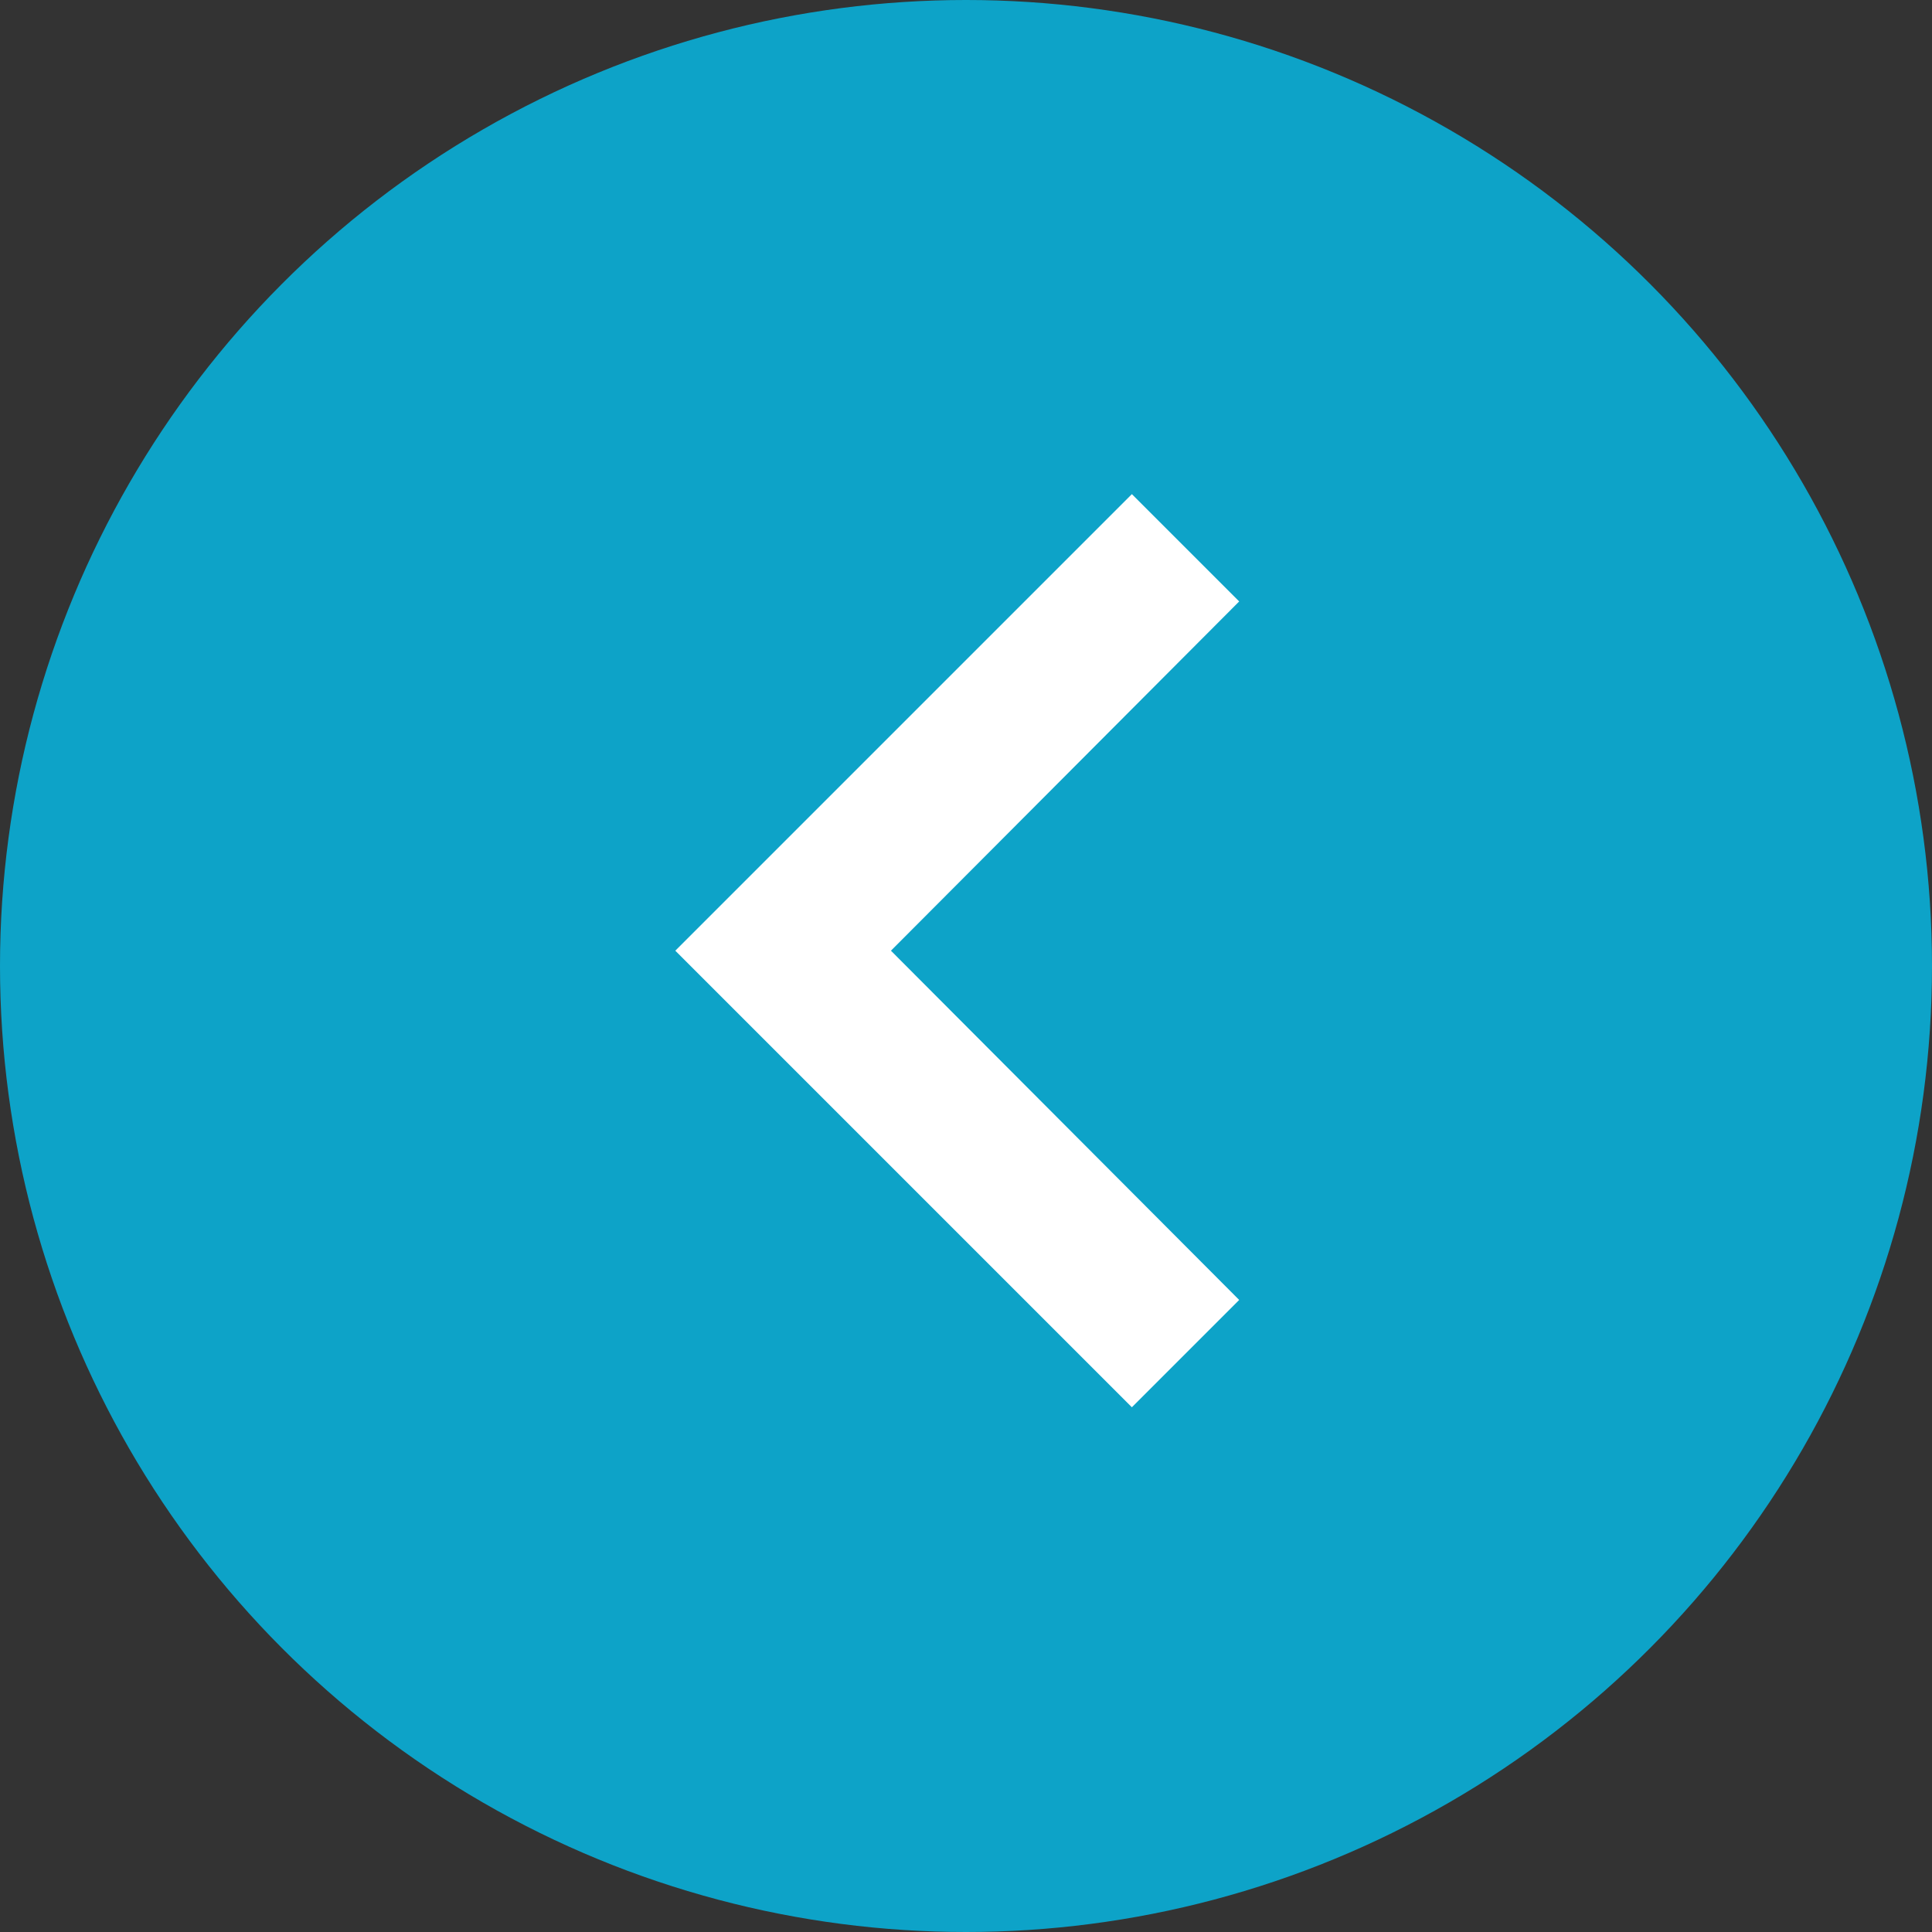
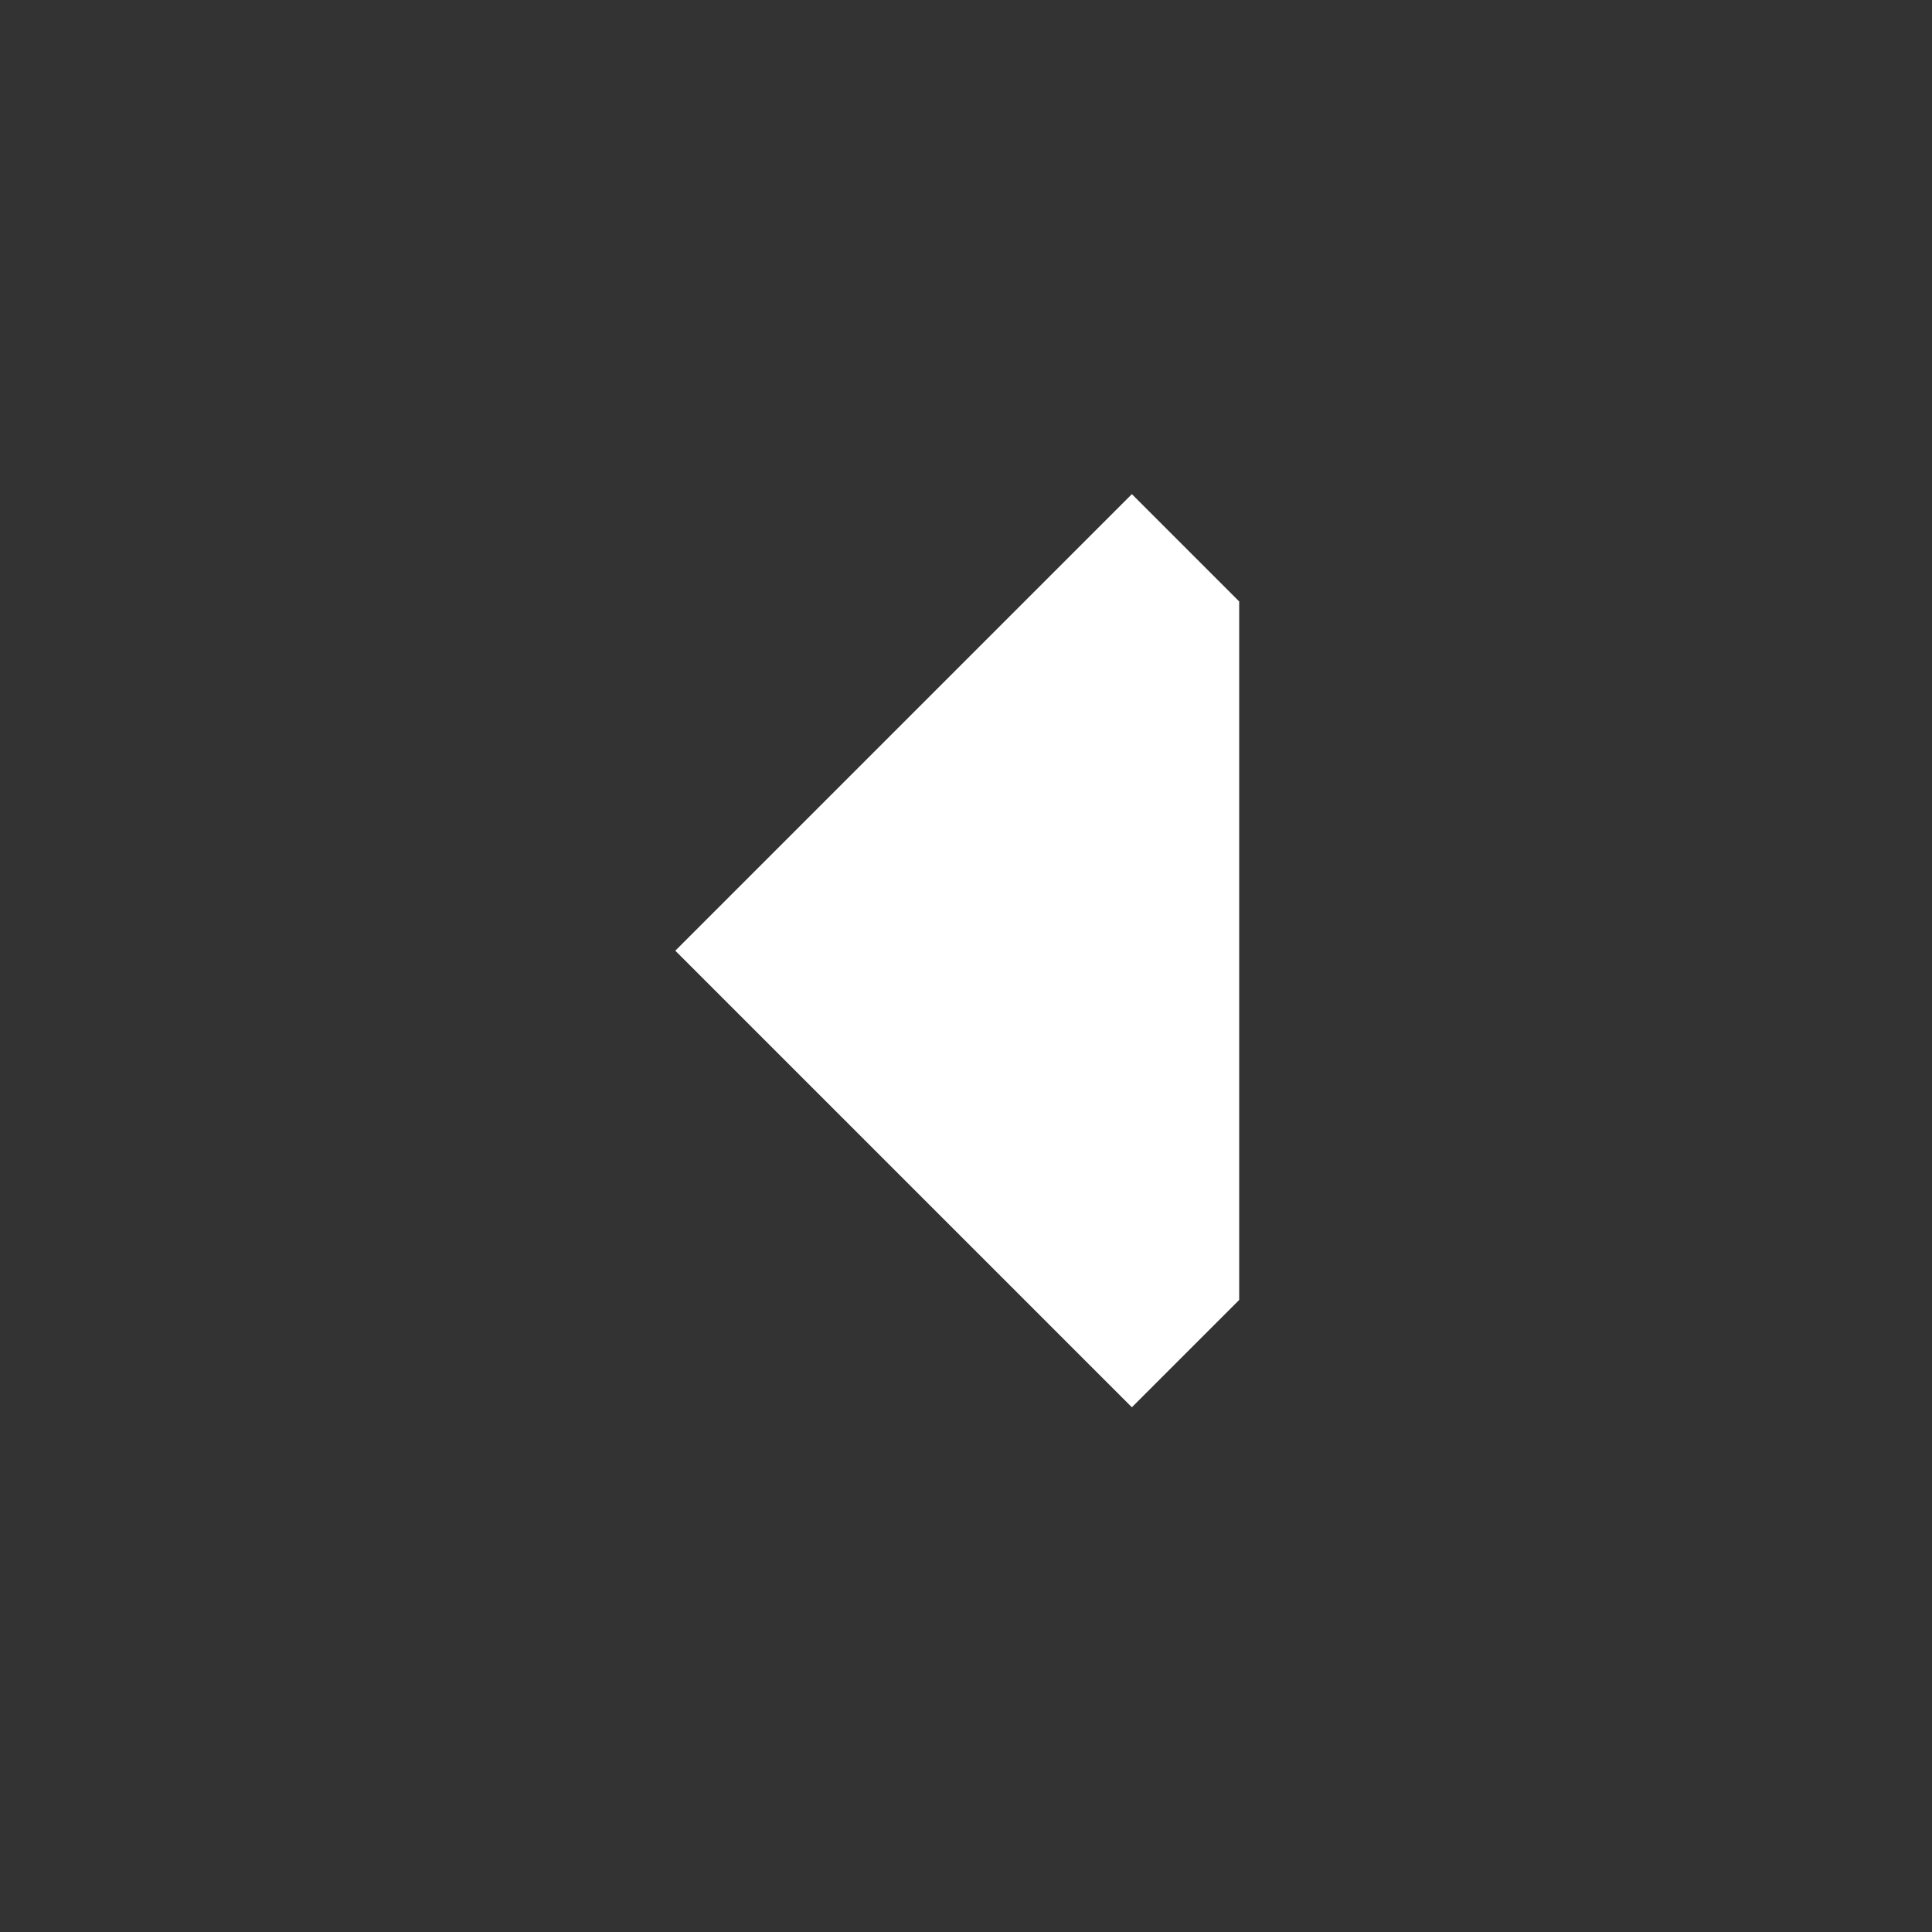
<svg xmlns="http://www.w3.org/2000/svg" width="21.082" height="21.082" viewBox="0 0 21.082 21.082">
  <rect x="0" y="0" width="21.082" height="21.082" fill="#333333" stroke="none" />
-   <circle cx="10.541" cy="10.541" r="10.541" fill="#0da3c8" transform="rotate(180 10.541 10.541)" />
-   <path fill="#fff" d="M0 8.793l3.8-3.811L0 1.171 1.171 0l4.982 4.982-4.982 4.982z" transform="rotate(180 6.761 7.678)" />
+   <path fill="#fff" d="M0 8.793L0 1.171 1.171 0l4.982 4.982-4.982 4.982z" transform="rotate(180 6.761 7.678)" />
</svg>